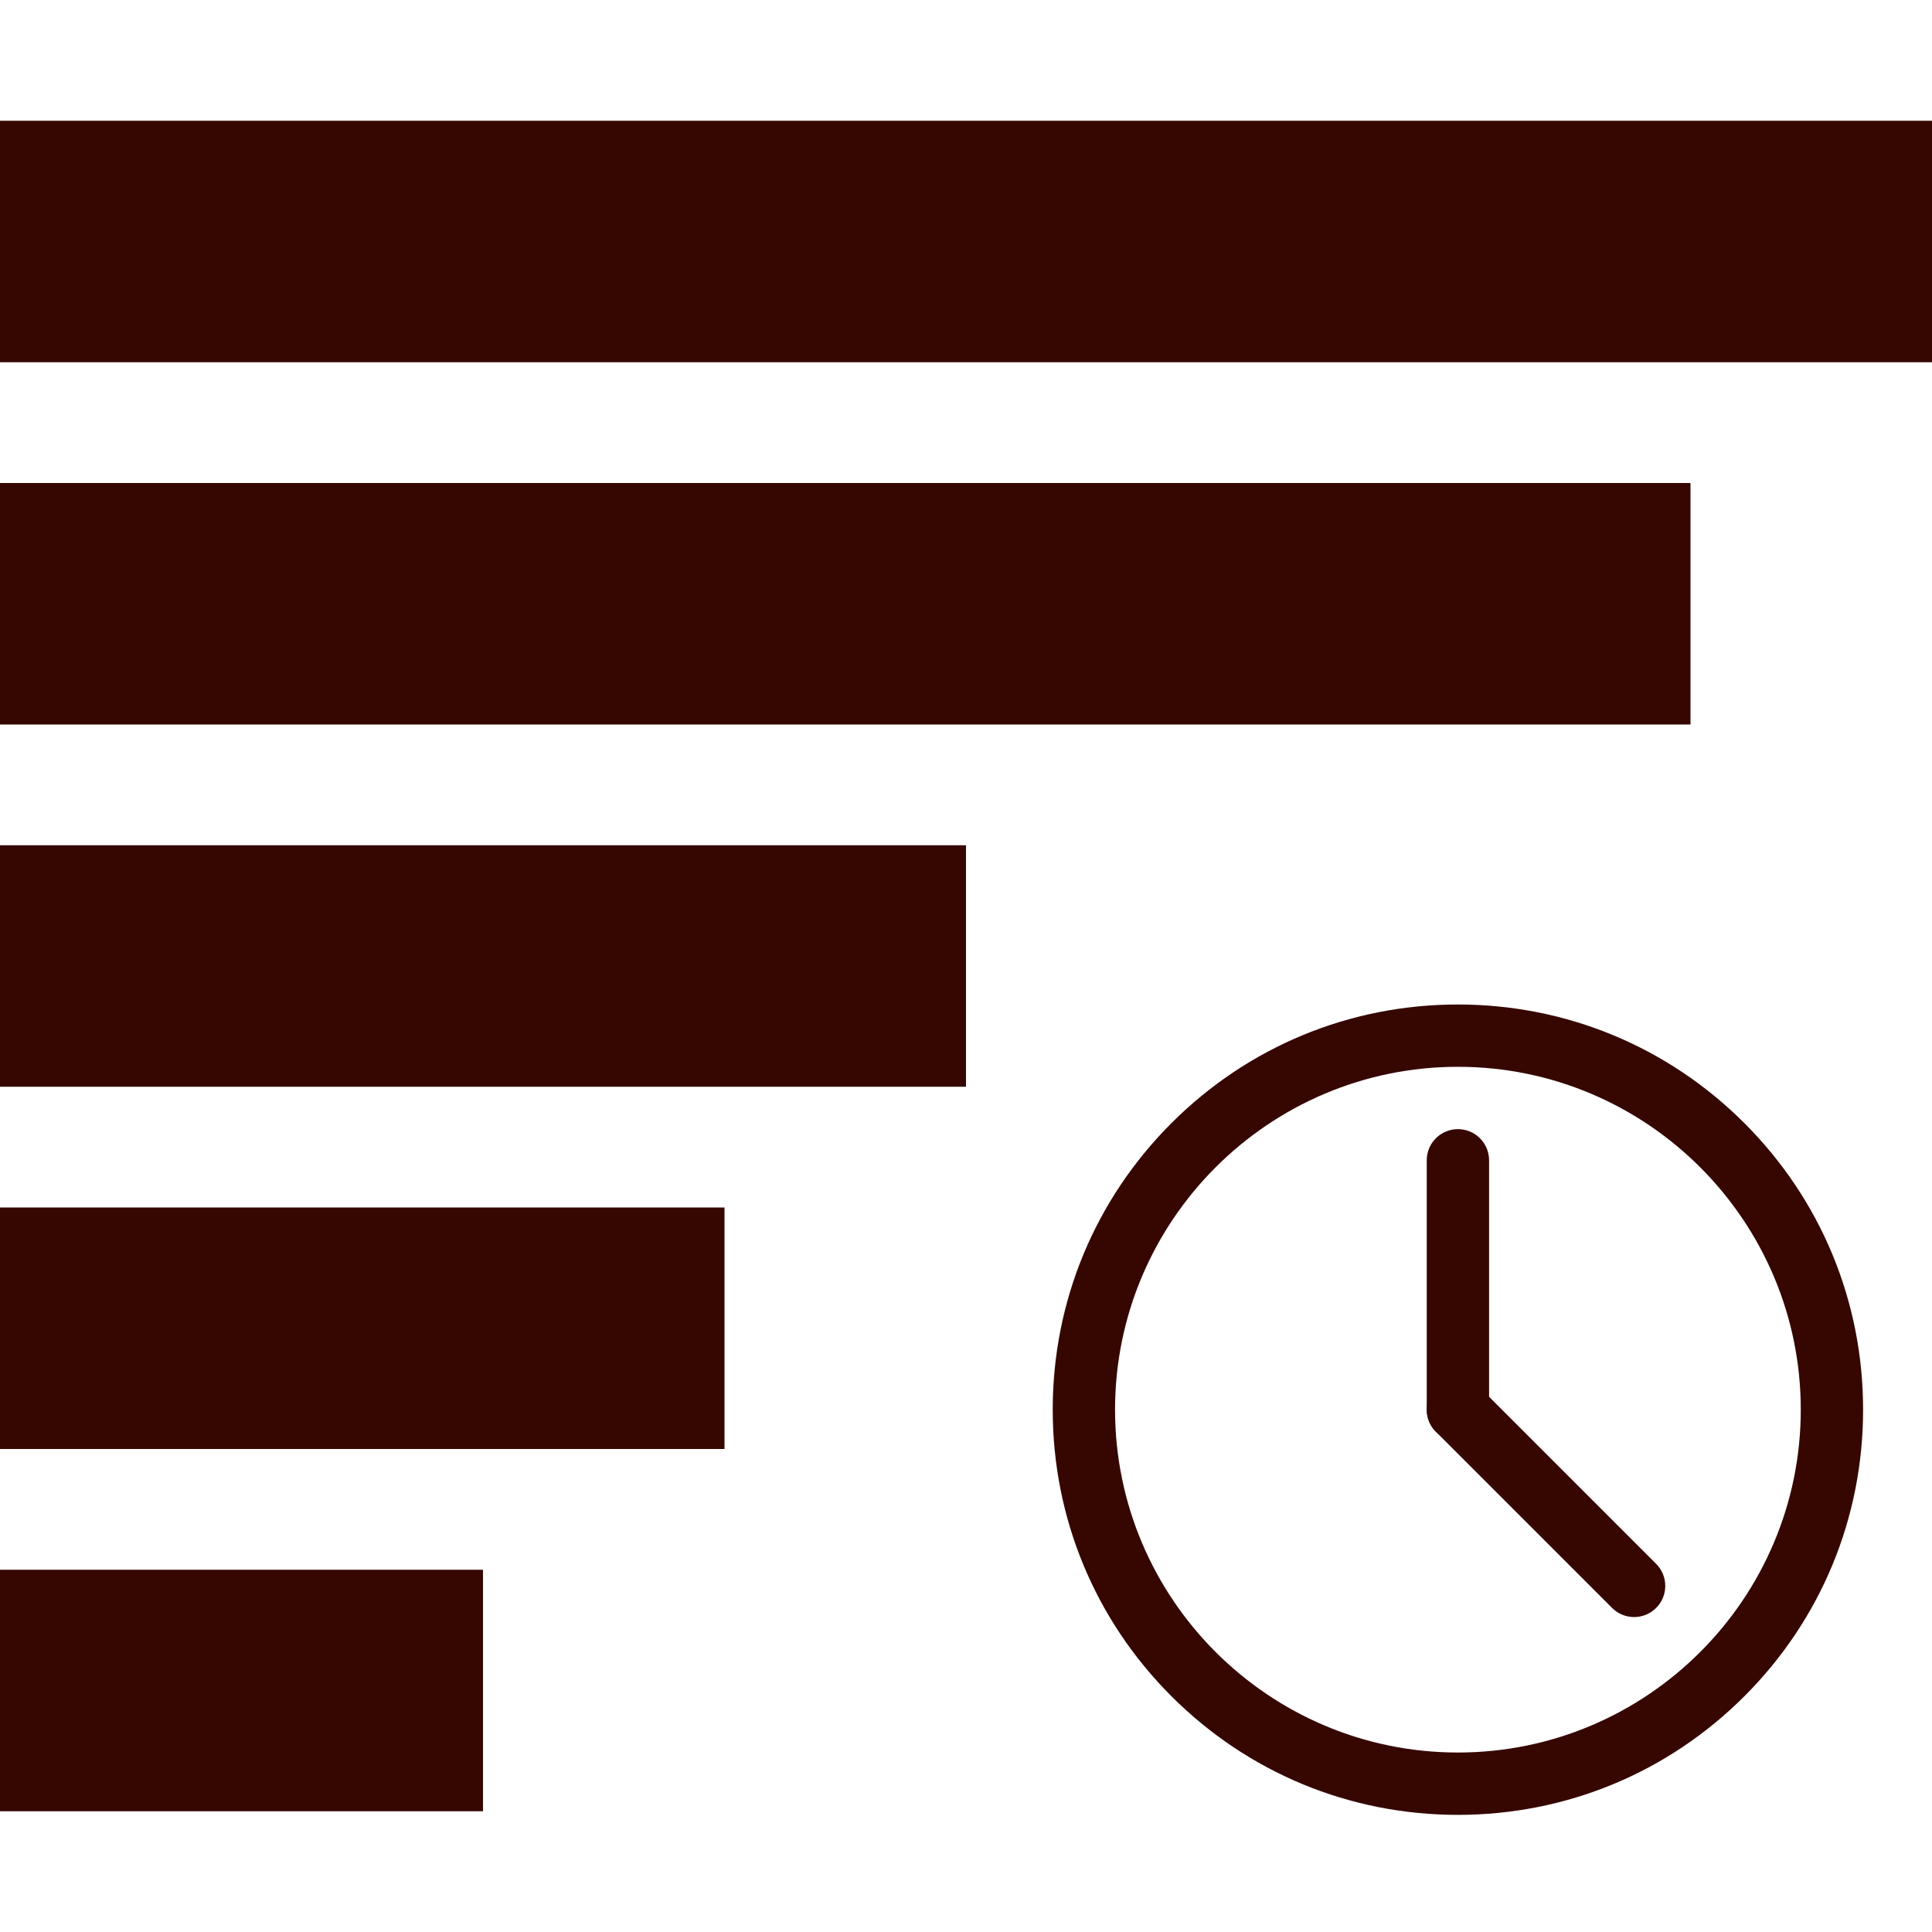
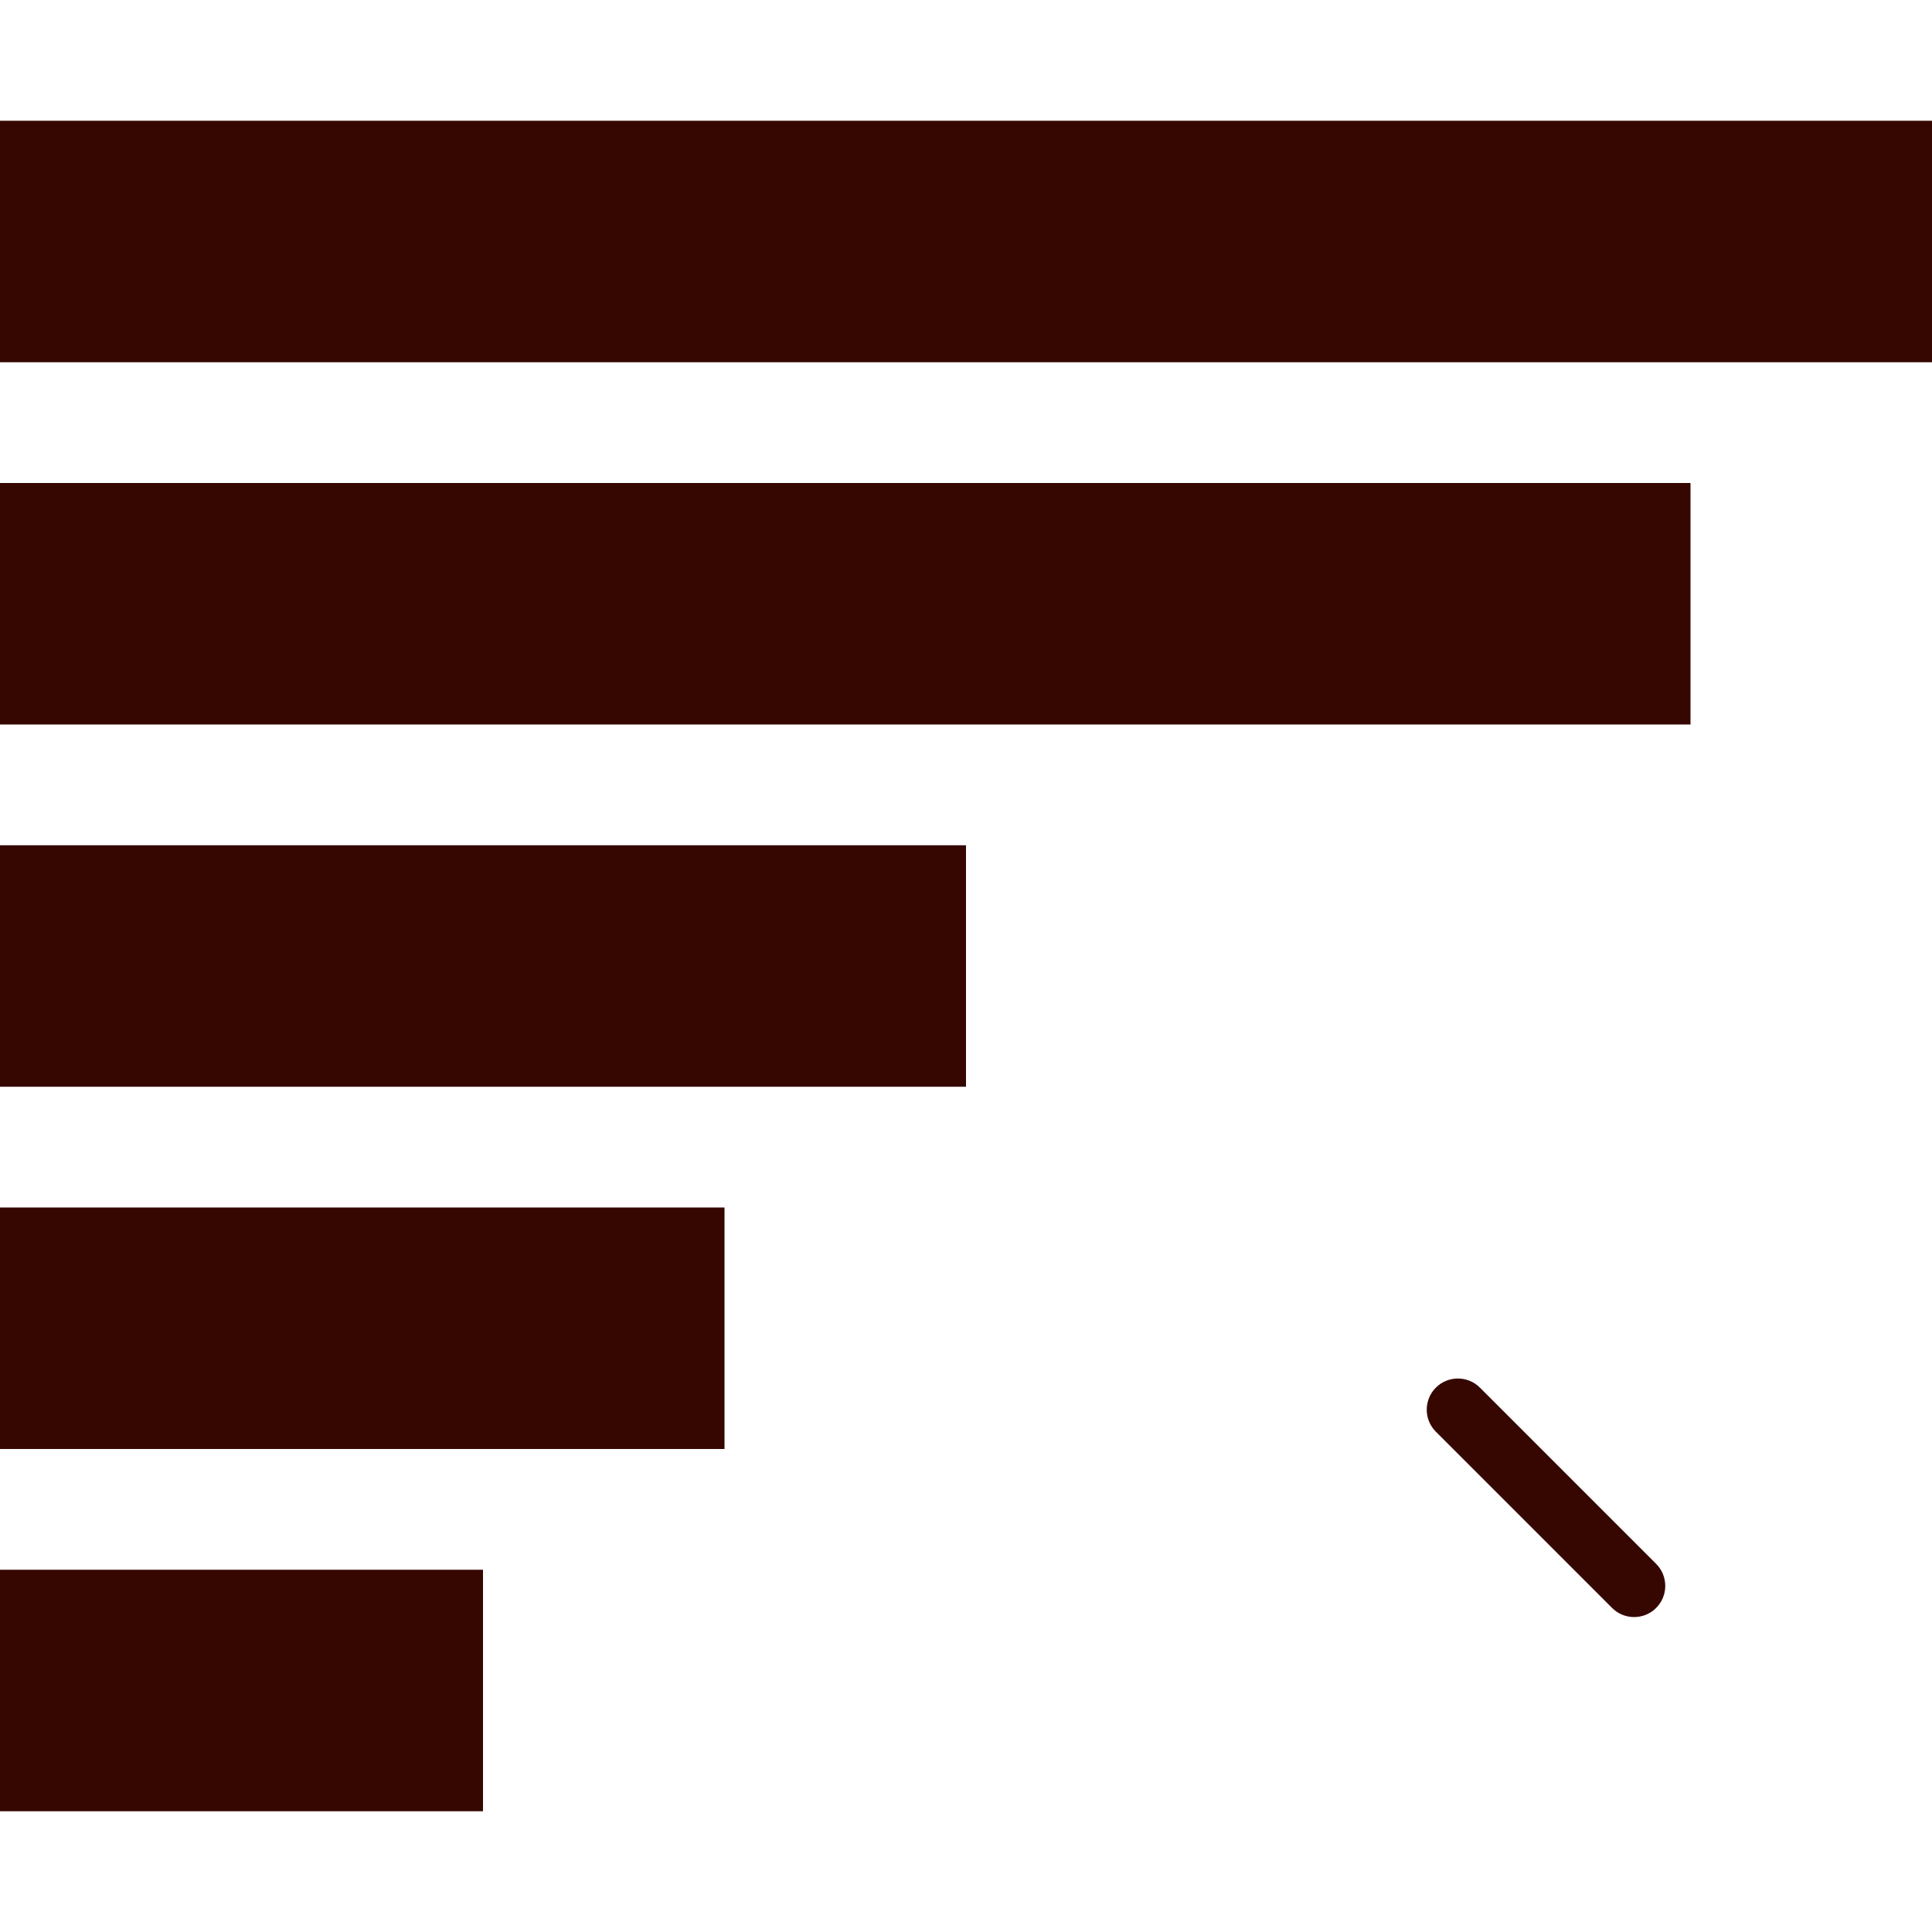
<svg xmlns="http://www.w3.org/2000/svg" version="1.1" id="Слой_1" x="0px" y="0px" viewBox="0 0 800 800" style="enable-background:new 0 0 800 800;" xml:space="preserve">
  <style type="text/css">
	.st0{fill-rule:evenodd;clip-rule:evenodd;fill:#360701;}
	.st1{fill:#360701;}
</style>
  <path class="st0" d="M400,450H0V350h400V450z M700,300H0V200h700V300z M800,150H0V50h800V150z M300,600H0V500h300V600z M200,750H0  V650h200V750z" />
  <g>
-     <path class="st1" d="M603.69,751.5c-44.82,0-86.95-17.45-118.64-49.14c-31.69-31.69-49.14-73.83-49.14-118.64   c0-44.82,17.45-86.95,49.14-118.64c31.69-31.69,73.83-49.14,118.64-49.14c44.82,0,86.95,17.45,118.64,49.14   c31.69,31.69,49.14,73.82,49.14,118.64c0,44.82-17.45,86.95-49.14,118.64C690.64,734.05,648.51,751.5,603.69,751.5z M603.69,441.74   c-78.28,0-141.97,63.69-141.97,141.97c0,78.28,63.69,141.97,141.97,141.97c78.28,0,141.97-63.69,141.97-141.97   C745.66,505.43,681.97,441.74,603.69,441.74z" />
-     <path class="st1" d="M603.69,596.62c-7.13,0-12.91-5.78-12.91-12.91V480.46c0-7.13,5.78-12.91,12.91-12.91s12.91,5.78,12.91,12.91   v103.25C616.6,590.84,610.82,596.62,603.69,596.62z" />
    <path class="st1" d="M676.65,669.59c-3.3,0-6.61-1.26-9.13-3.78l-72.96-72.97c-5.04-5.04-5.04-13.21,0-18.25   c5.04-5.04,13.21-5.04,18.25,0l72.96,72.97c5.04,5.04,5.04,13.21,0,18.25C683.26,668.33,679.96,669.59,676.65,669.59z" />
  </g>
</svg>